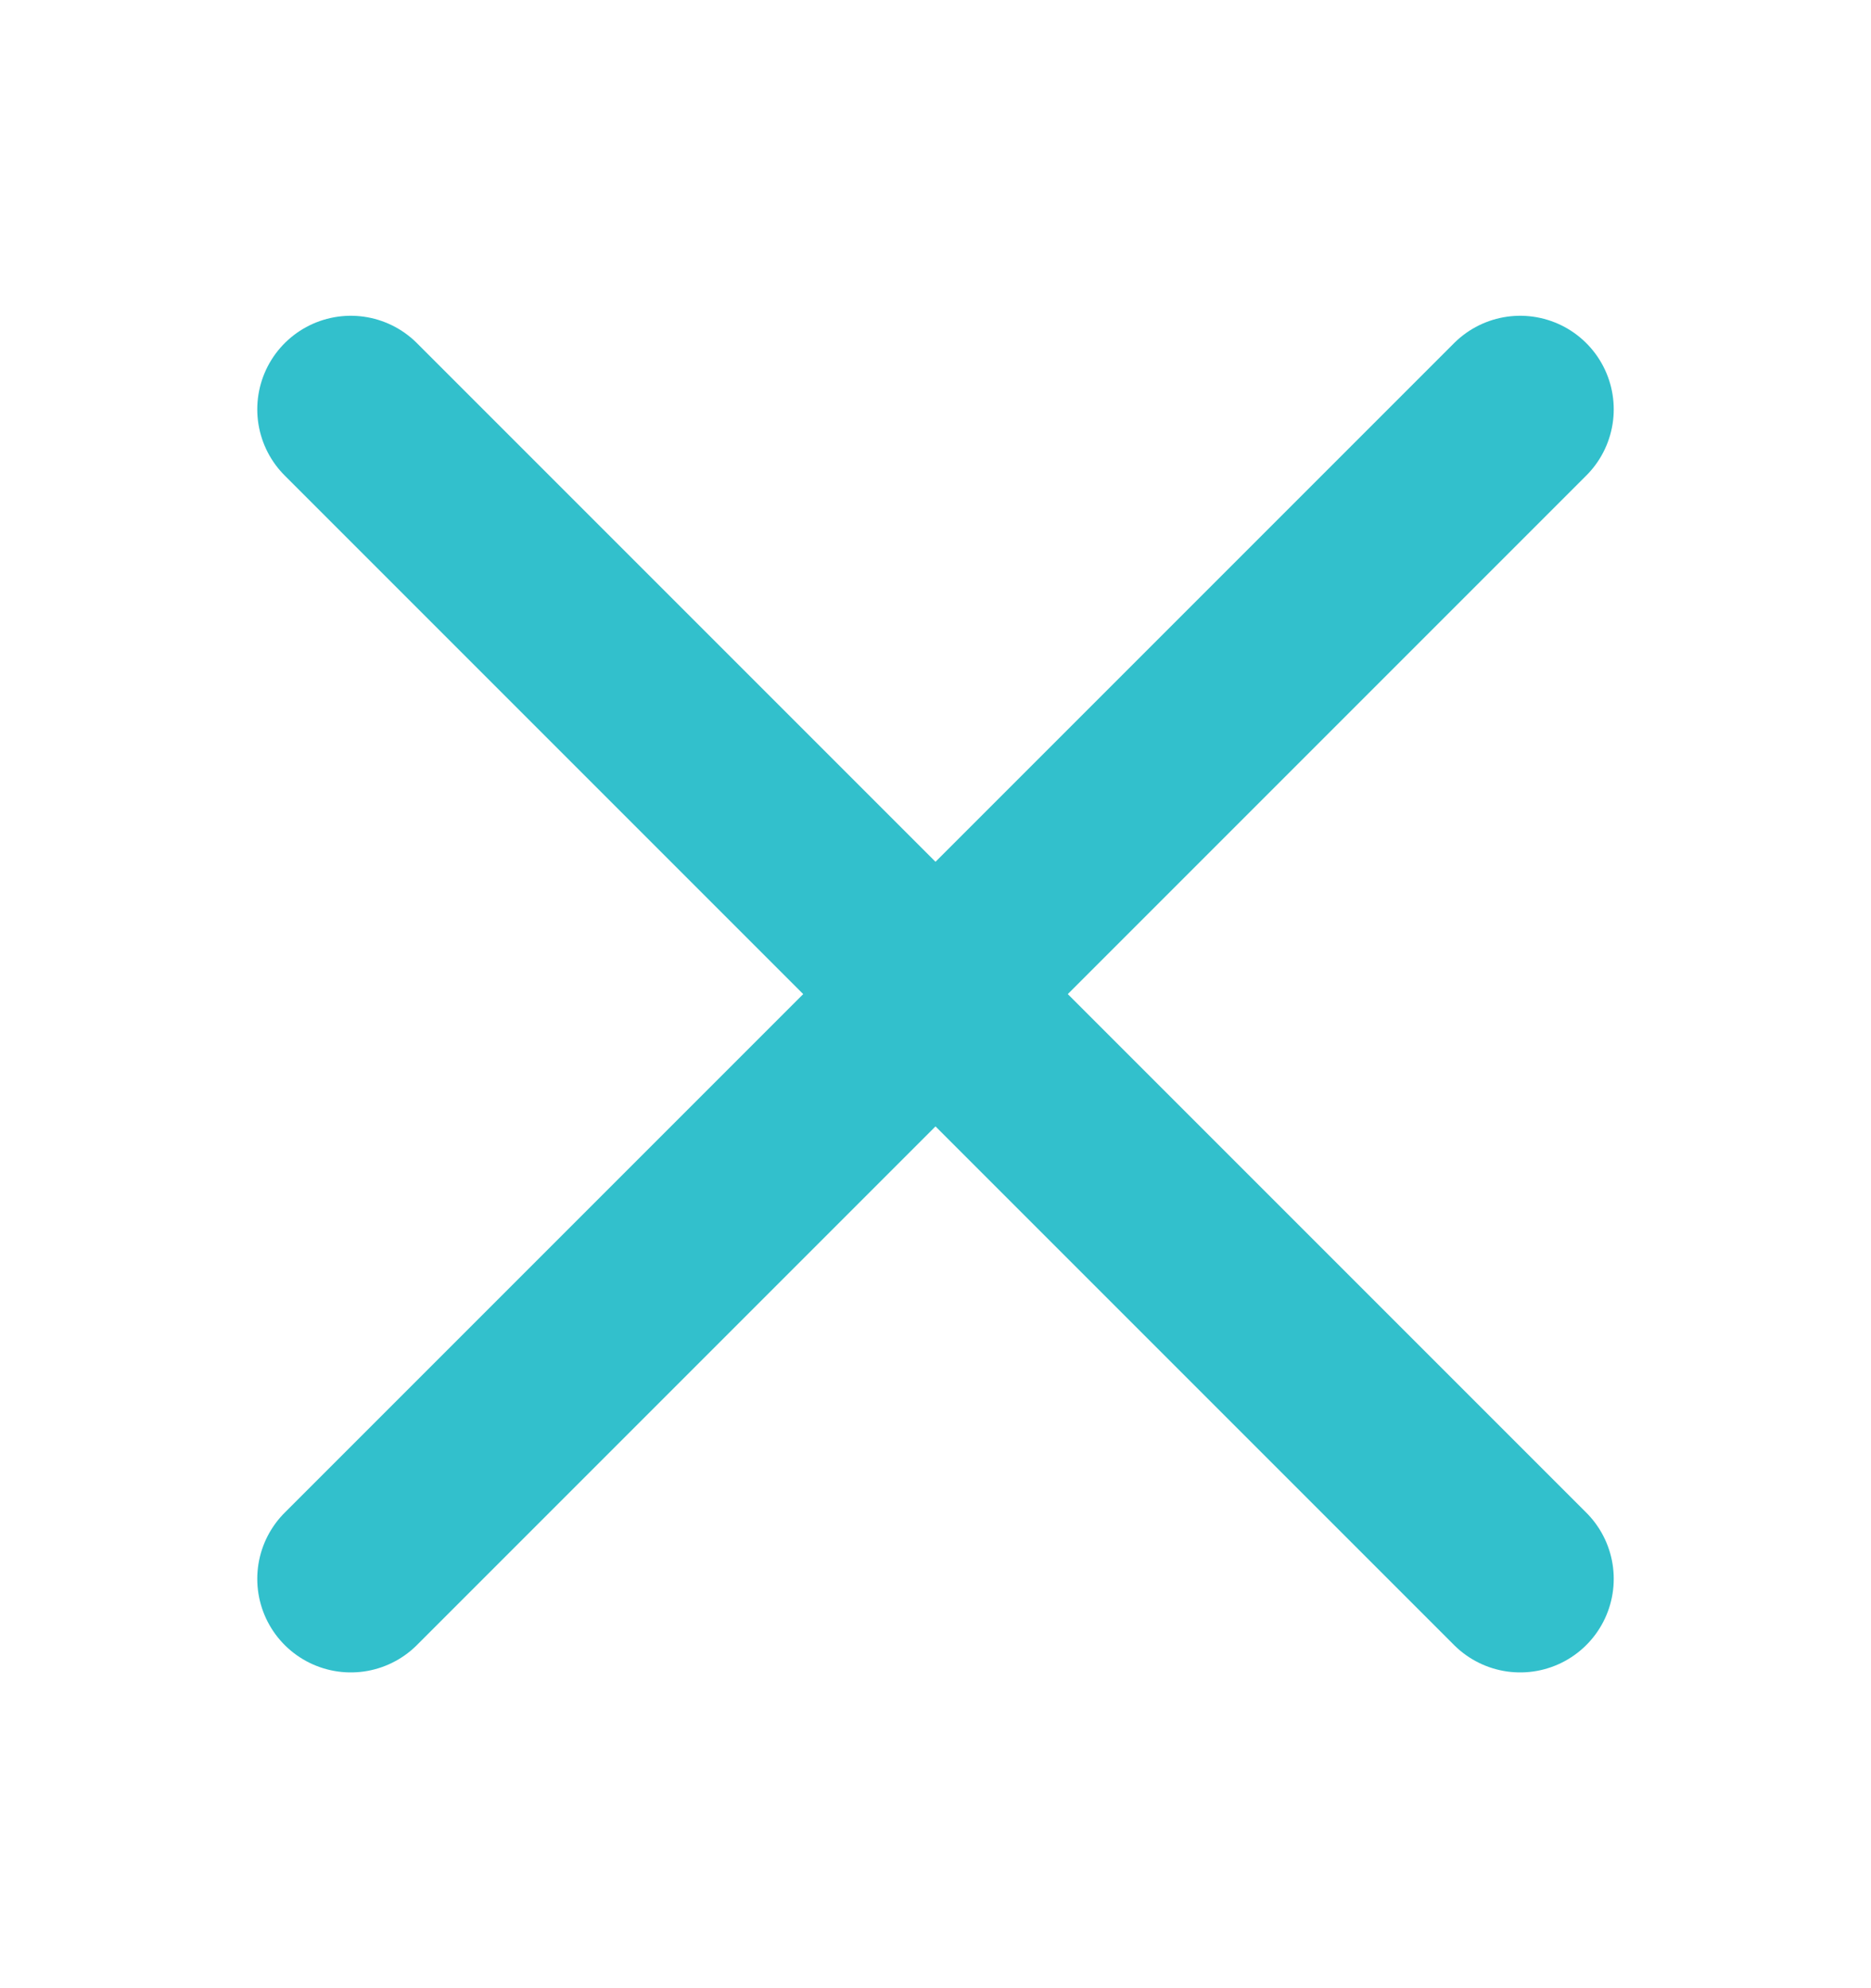
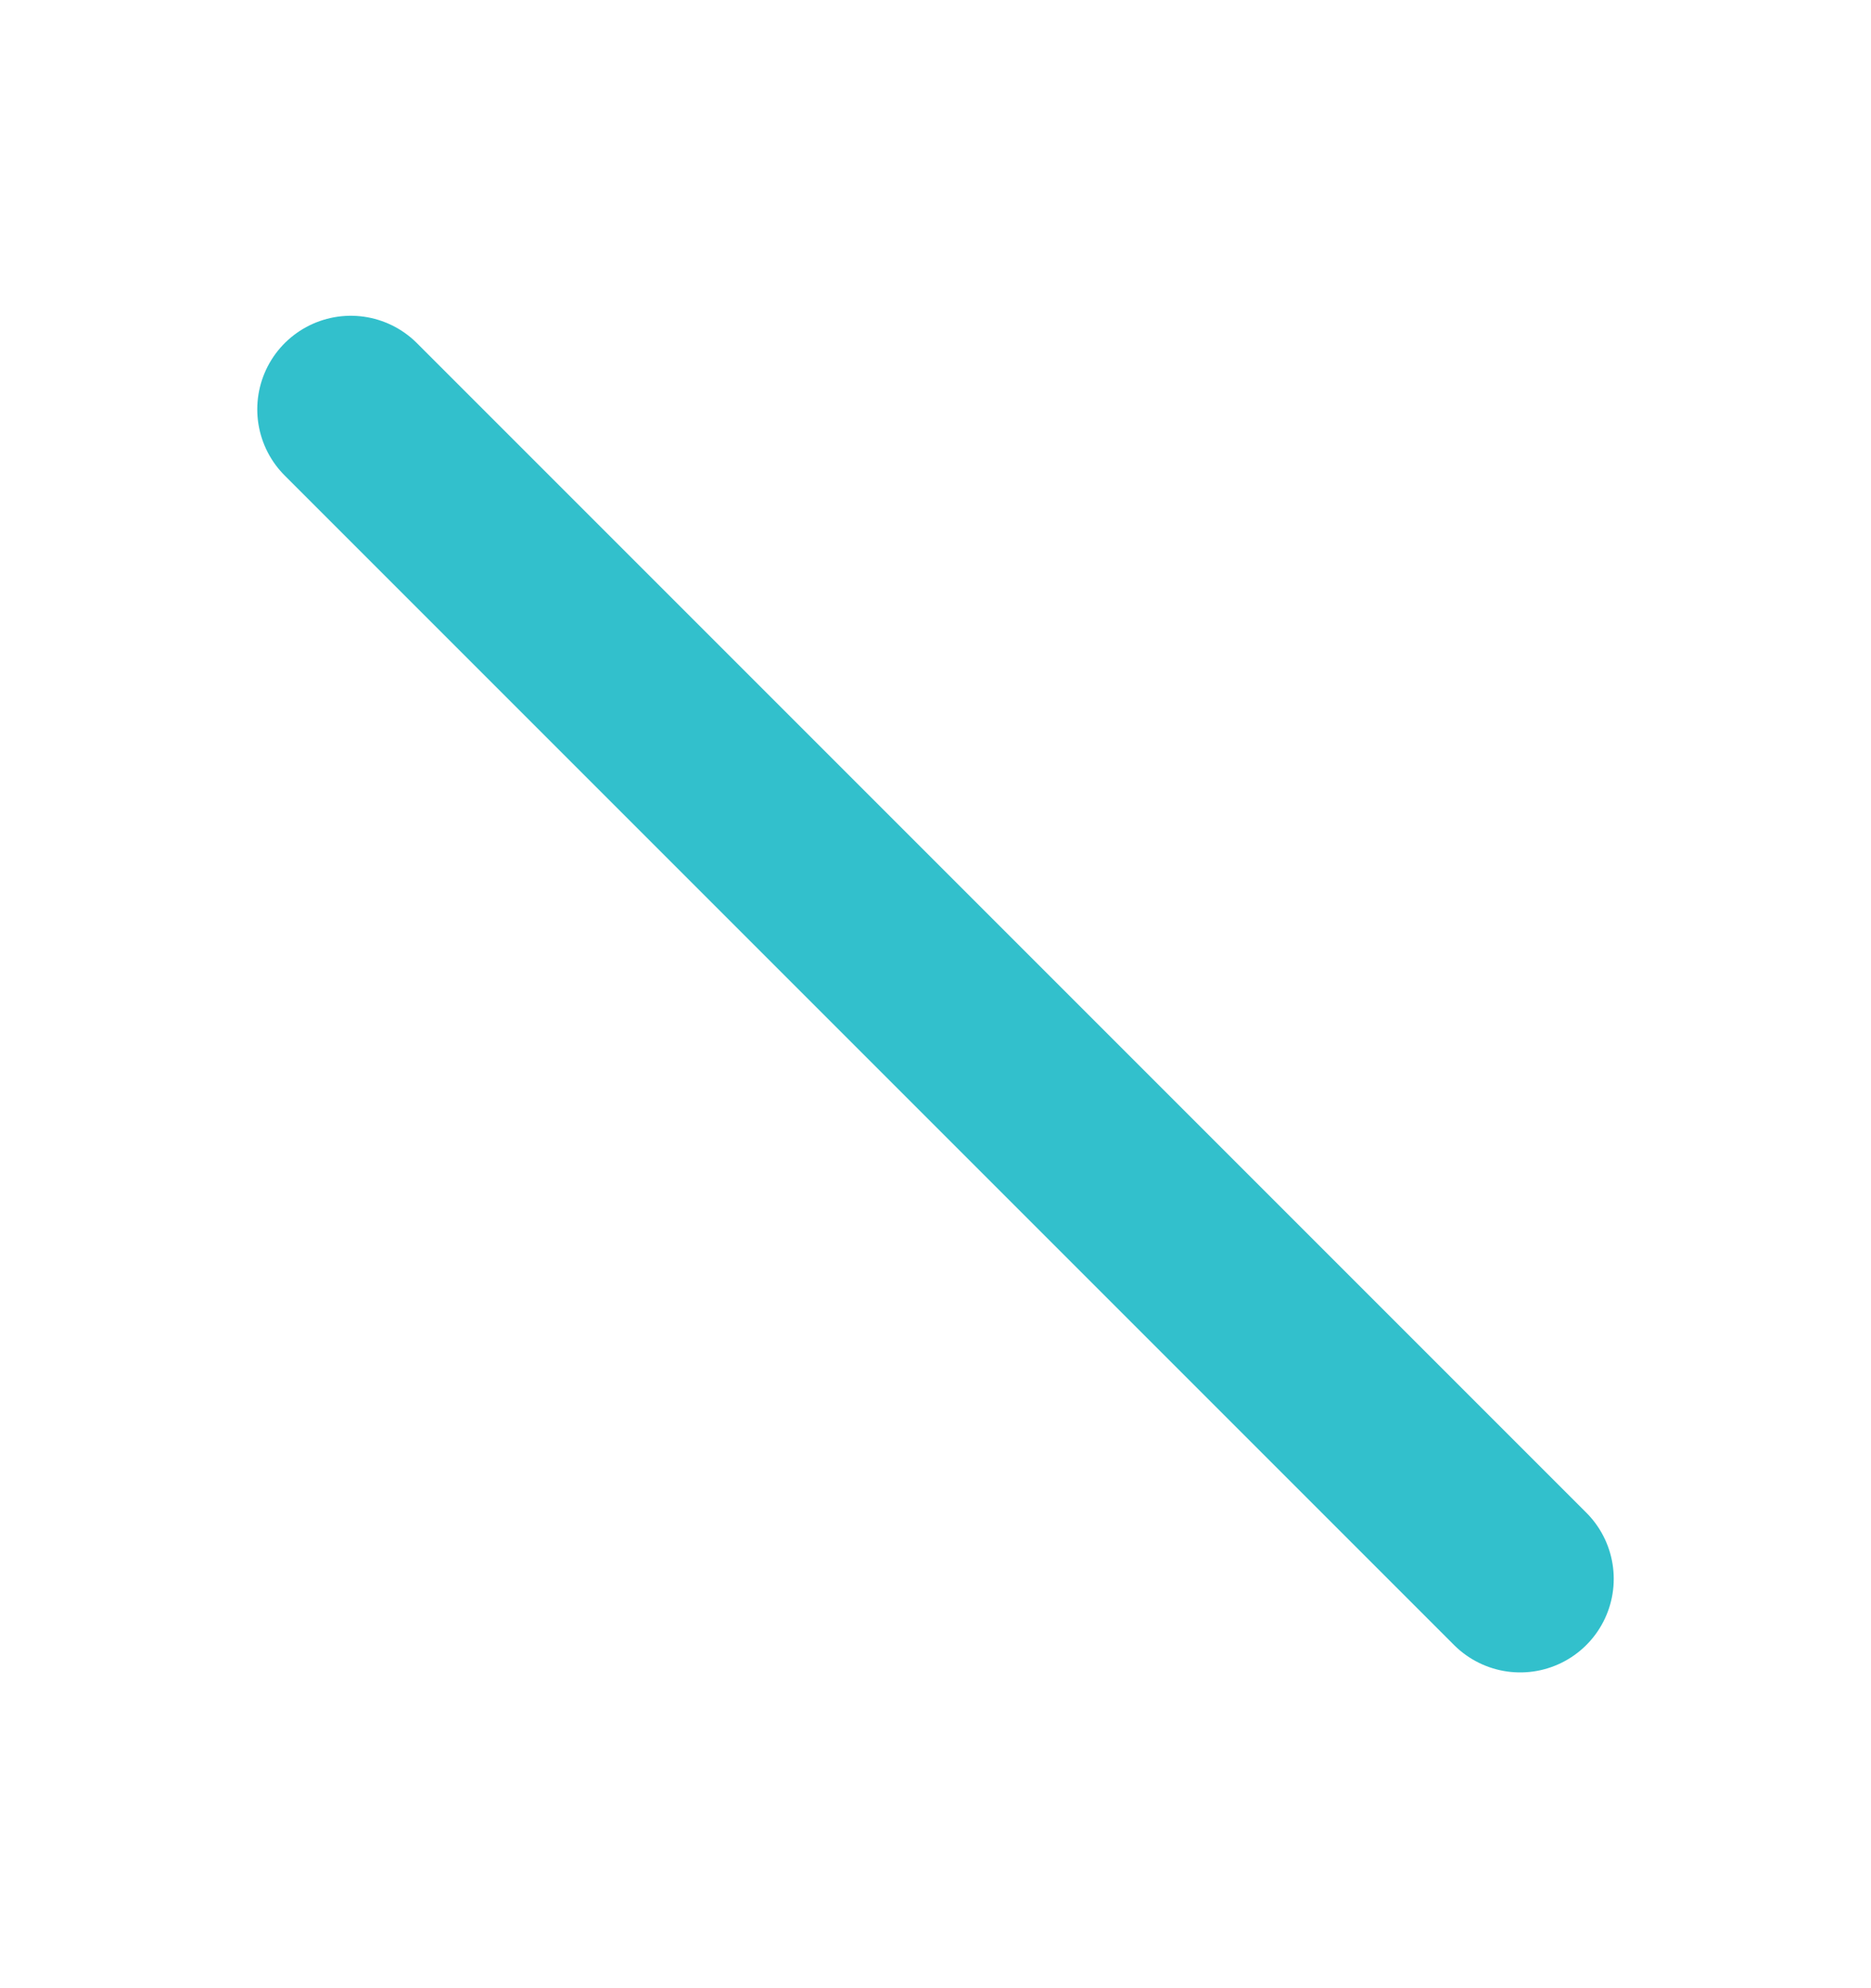
<svg xmlns="http://www.w3.org/2000/svg" width="16" height="17" viewBox="0 0 16 17" fill="none">
-   <path d="M3 13.5L13 3.5" stroke="#32C0CC" stroke-width="1.6" stroke-linecap="round" stroke-linejoin="round" />
  <path d="M13 13.5L3 3.5" stroke="#32C0CC" stroke-width="1.6" stroke-linecap="round" stroke-linejoin="round" />
</svg>